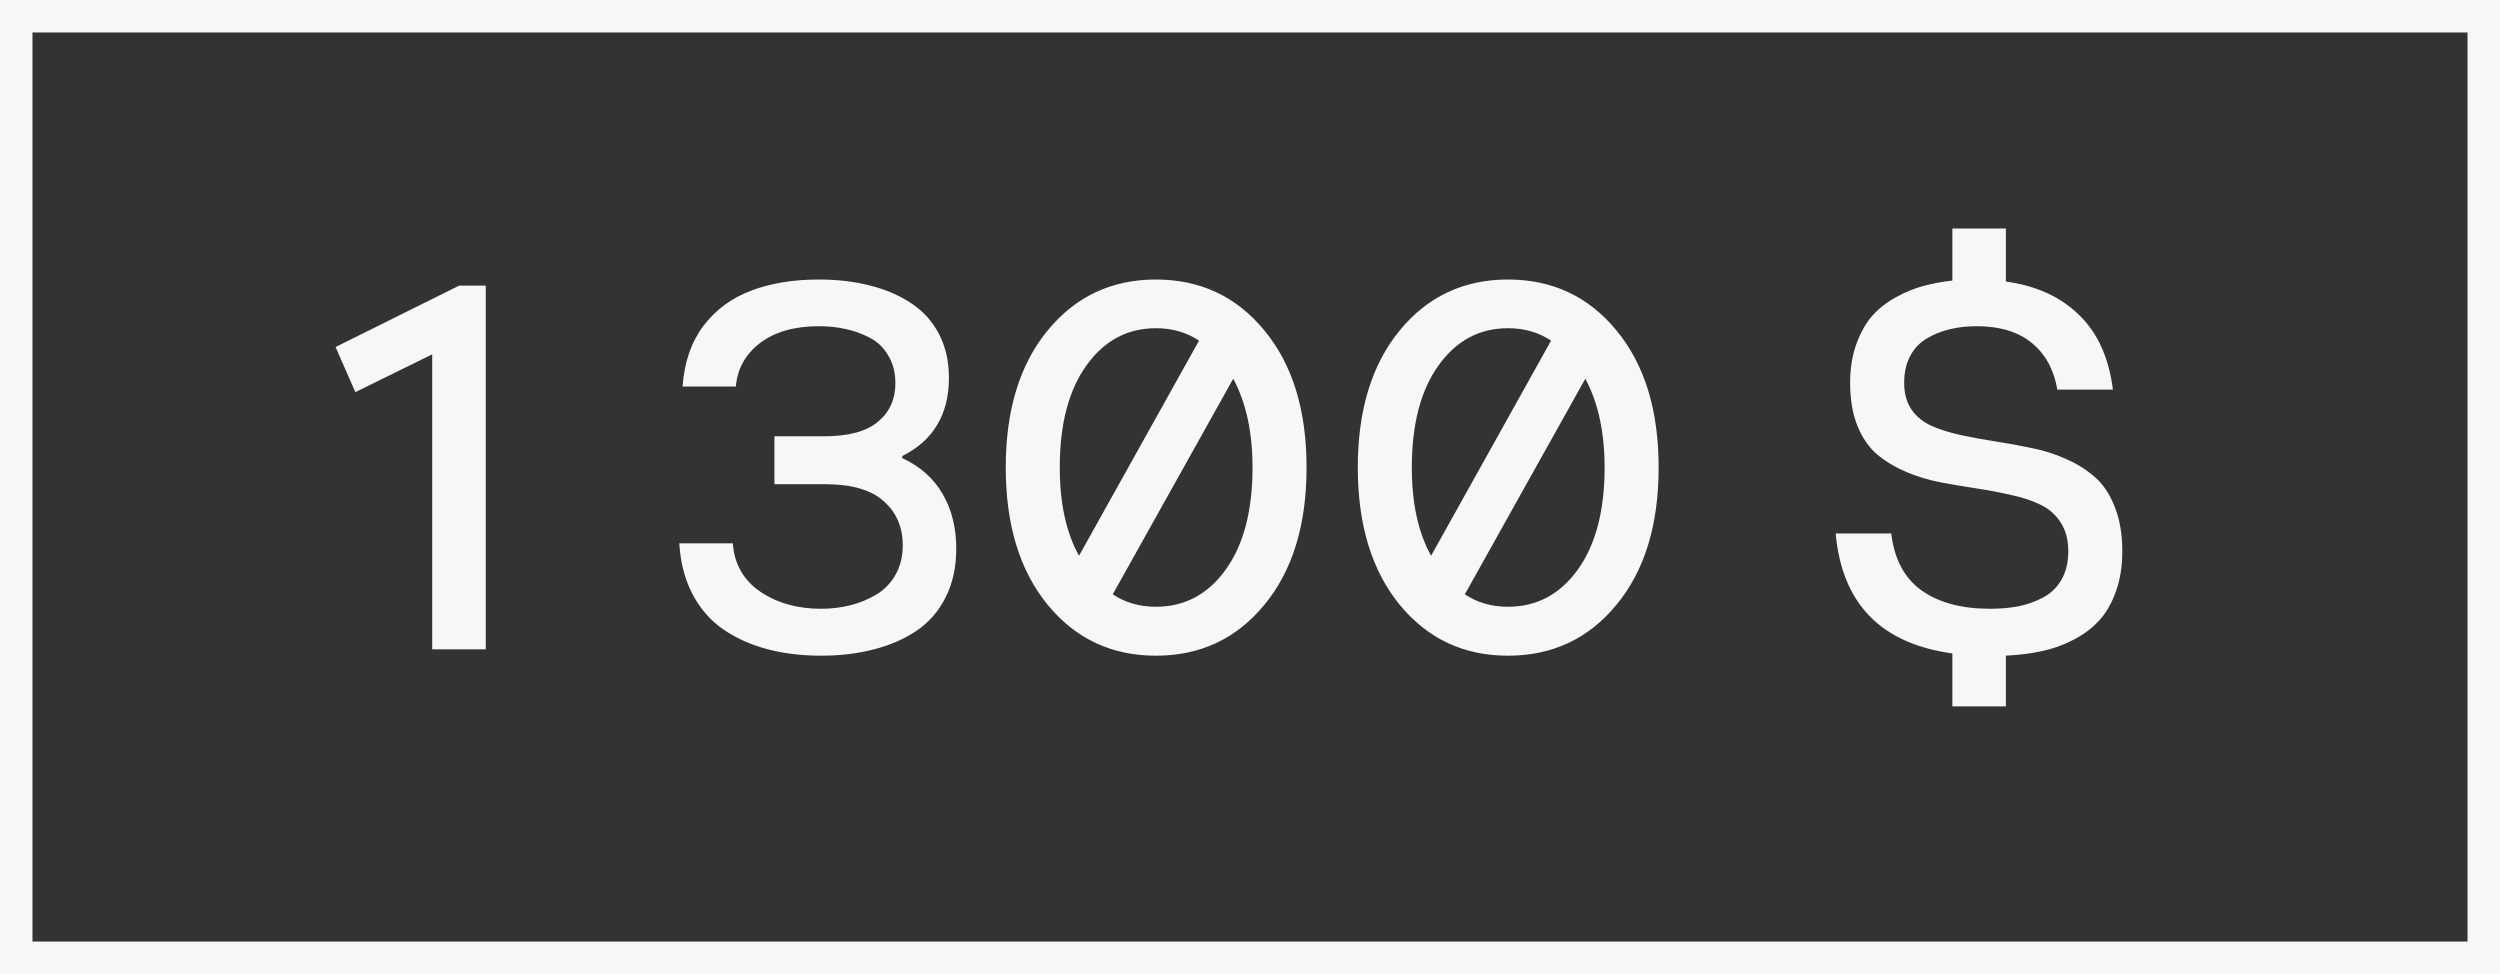
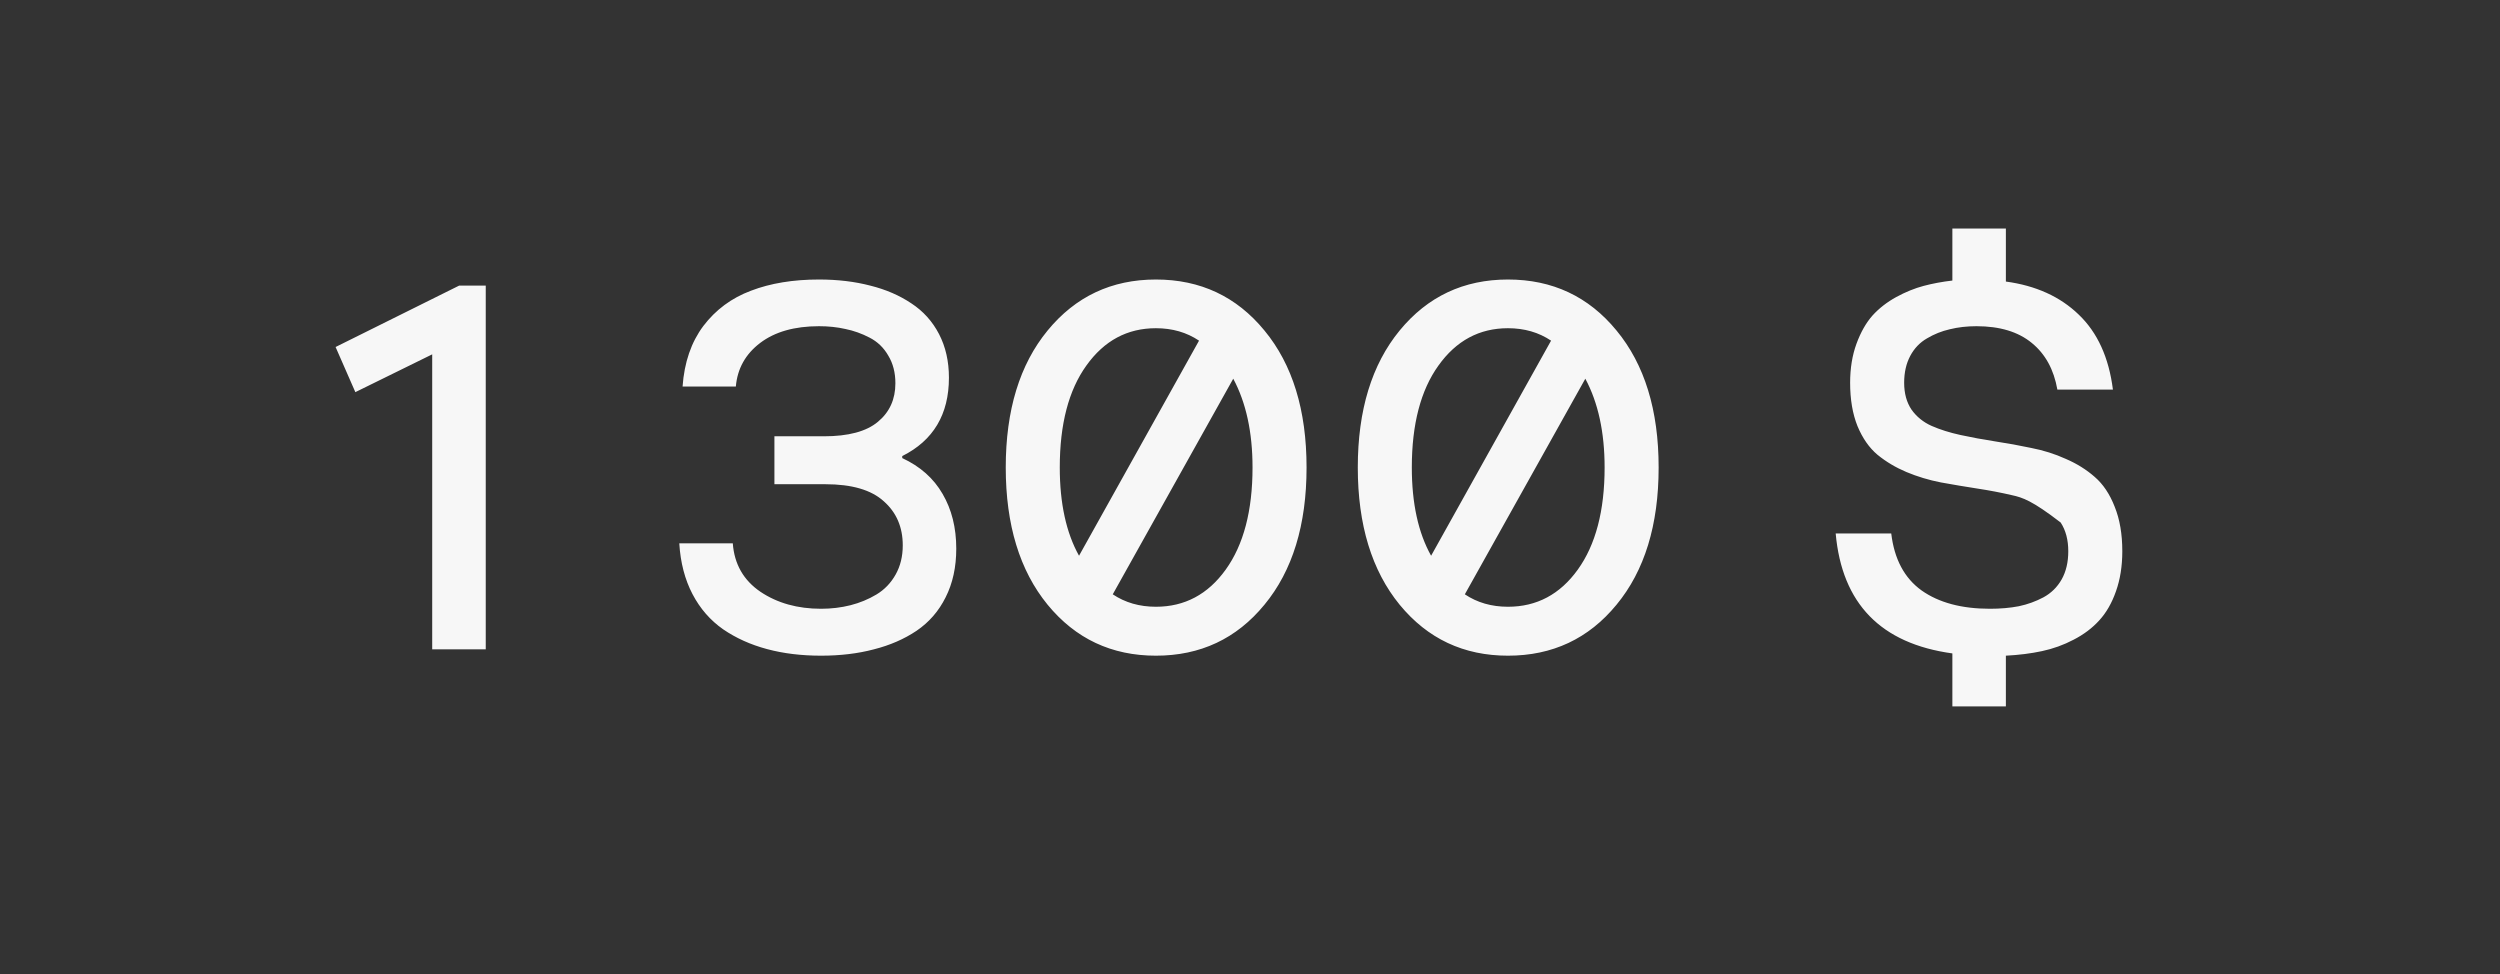
<svg xmlns="http://www.w3.org/2000/svg" width="77" height="30" viewBox="0 0 77 30" fill="none">
  <rect x="0" y="0" width="77" height="30" fill="#333333" stroke="none" />
-   <rect x="0.5" y="0.5" width="76" height="29" stroke="#F7F7F7" />
-   <path d="M13.312 20V10.914L10.945 12.078L10.336 10.688L14.141 8.797H14.961V20H13.312ZM25.289 20.195C24.685 20.195 24.13 20.128 23.625 19.992C23.12 19.857 22.669 19.654 22.273 19.383C21.878 19.107 21.562 18.745 21.328 18.297C21.094 17.849 20.958 17.328 20.922 16.734H22.57C22.617 17.375 22.901 17.872 23.422 18.227C23.943 18.576 24.565 18.75 25.289 18.75C25.607 18.75 25.909 18.713 26.195 18.641C26.482 18.568 26.747 18.458 26.992 18.312C27.242 18.162 27.44 17.956 27.586 17.695C27.732 17.435 27.805 17.135 27.805 16.797C27.805 16.234 27.609 15.781 27.219 15.438C26.833 15.088 26.234 14.914 25.422 14.914H23.852V13.438H25.375C26.13 13.438 26.685 13.289 27.039 12.992C27.398 12.695 27.578 12.3 27.578 11.805C27.578 11.477 27.505 11.193 27.359 10.953C27.219 10.708 27.026 10.523 26.781 10.398C26.542 10.273 26.294 10.185 26.039 10.133C25.784 10.075 25.513 10.047 25.227 10.047C24.471 10.047 23.867 10.219 23.414 10.562C22.961 10.906 22.711 11.354 22.664 11.906H21.023C21.076 11.162 21.289 10.539 21.664 10.039C22.044 9.539 22.534 9.177 23.133 8.953C23.732 8.724 24.43 8.609 25.227 8.609C25.799 8.609 26.326 8.672 26.805 8.797C27.284 8.917 27.706 9.099 28.07 9.344C28.435 9.583 28.719 9.898 28.922 10.289C29.125 10.68 29.227 11.128 29.227 11.633C29.227 12.763 28.747 13.568 27.789 14.047V14.109C28.341 14.365 28.755 14.732 29.031 15.211C29.312 15.69 29.453 16.253 29.453 16.898C29.453 17.466 29.344 17.966 29.125 18.398C28.912 18.826 28.612 19.169 28.227 19.43C27.846 19.685 27.409 19.875 26.914 20C26.424 20.13 25.883 20.195 25.289 20.195ZM35.602 20.195C34.237 20.195 33.125 19.672 32.266 18.625C31.406 17.573 30.977 16.164 30.977 14.398C30.977 12.633 31.406 11.227 32.266 10.18C33.125 9.133 34.237 8.609 35.602 8.609C36.971 8.609 38.086 9.133 38.945 10.18C39.81 11.227 40.242 12.633 40.242 14.398C40.242 16.169 39.81 17.578 38.945 18.625C38.086 19.672 36.971 20.195 35.602 20.195ZM33.234 17.117L36.93 10.492C36.55 10.237 36.107 10.109 35.602 10.109C34.721 10.109 34.008 10.492 33.461 11.258C32.914 12.018 32.641 13.065 32.641 14.398C32.641 15.503 32.839 16.409 33.234 17.117ZM35.602 18.688C36.487 18.688 37.203 18.307 37.75 17.547C38.302 16.781 38.578 15.732 38.578 14.398C38.578 13.315 38.38 12.404 37.984 11.664L34.273 18.305C34.654 18.56 35.096 18.688 35.602 18.688ZM46.445 20.195C45.081 20.195 43.969 19.672 43.109 18.625C42.25 17.573 41.82 16.164 41.82 14.398C41.82 12.633 42.25 11.227 43.109 10.18C43.969 9.133 45.081 8.609 46.445 8.609C47.815 8.609 48.93 9.133 49.789 10.18C50.654 11.227 51.086 12.633 51.086 14.398C51.086 16.169 50.654 17.578 49.789 18.625C48.93 19.672 47.815 20.195 46.445 20.195ZM44.078 17.117L47.773 10.492C47.393 10.237 46.95 10.109 46.445 10.109C45.565 10.109 44.852 10.492 44.305 11.258C43.758 12.018 43.484 13.065 43.484 14.398C43.484 15.503 43.682 16.409 44.078 17.117ZM46.445 18.688C47.331 18.688 48.047 18.307 48.594 17.547C49.146 16.781 49.422 15.732 49.422 14.398C49.422 13.315 49.224 12.404 48.828 11.664L45.117 18.305C45.497 18.56 45.94 18.688 46.445 18.688ZM60.133 8.641V7.039H61.781V8.672C62.703 8.797 63.45 9.135 64.023 9.688C64.602 10.24 64.953 11.01 65.078 12H63.367C63.258 11.38 62.995 10.901 62.578 10.562C62.161 10.219 61.594 10.047 60.875 10.047C60.583 10.047 60.31 10.078 60.055 10.141C59.805 10.198 59.57 10.292 59.352 10.422C59.133 10.547 58.961 10.727 58.836 10.961C58.711 11.195 58.648 11.471 58.648 11.789C58.648 12.117 58.724 12.393 58.875 12.617C59.031 12.836 59.237 13.003 59.492 13.117C59.753 13.232 60.05 13.325 60.383 13.398C60.721 13.471 61.075 13.537 61.445 13.594C61.82 13.651 62.193 13.719 62.562 13.797C62.938 13.87 63.292 13.982 63.625 14.133C63.964 14.279 64.26 14.463 64.516 14.688C64.776 14.912 64.982 15.219 65.133 15.609C65.289 15.995 65.367 16.451 65.367 16.977C65.367 17.435 65.302 17.846 65.172 18.211C65.047 18.57 64.875 18.87 64.656 19.109C64.443 19.344 64.18 19.542 63.867 19.703C63.56 19.865 63.234 19.982 62.891 20.055C62.552 20.128 62.182 20.174 61.781 20.195V21.758H60.133V20.125C57.93 19.823 56.732 18.591 56.539 16.43H58.25C58.344 17.221 58.656 17.807 59.188 18.188C59.719 18.562 60.419 18.75 61.289 18.75C61.612 18.75 61.909 18.724 62.18 18.672C62.45 18.615 62.703 18.523 62.938 18.398C63.177 18.268 63.365 18.083 63.5 17.844C63.635 17.604 63.703 17.315 63.703 16.977C63.703 16.628 63.625 16.333 63.469 16.094C63.318 15.854 63.112 15.672 62.852 15.547C62.596 15.422 62.3 15.323 61.961 15.25C61.628 15.172 61.273 15.104 60.898 15.047C60.529 14.99 60.156 14.927 59.781 14.859C59.411 14.787 59.057 14.68 58.719 14.539C58.385 14.398 58.089 14.221 57.828 14.008C57.573 13.794 57.367 13.5 57.211 13.125C57.06 12.75 56.984 12.305 56.984 11.789C56.984 11.341 57.05 10.94 57.18 10.586C57.31 10.232 57.474 9.943 57.672 9.719C57.875 9.495 58.12 9.305 58.406 9.148C58.693 8.992 58.974 8.878 59.25 8.805C59.526 8.732 59.82 8.677 60.133 8.641Z" fill="#F7F7F7" />
+   <path d="M13.312 20V10.914L10.945 12.078L10.336 10.688L14.141 8.797H14.961V20H13.312ZM25.289 20.195C24.685 20.195 24.13 20.128 23.625 19.992C23.12 19.857 22.669 19.654 22.273 19.383C21.878 19.107 21.562 18.745 21.328 18.297C21.094 17.849 20.958 17.328 20.922 16.734H22.57C22.617 17.375 22.901 17.872 23.422 18.227C23.943 18.576 24.565 18.75 25.289 18.75C25.607 18.75 25.909 18.713 26.195 18.641C26.482 18.568 26.747 18.458 26.992 18.312C27.242 18.162 27.44 17.956 27.586 17.695C27.732 17.435 27.805 17.135 27.805 16.797C27.805 16.234 27.609 15.781 27.219 15.438C26.833 15.088 26.234 14.914 25.422 14.914H23.852V13.438H25.375C26.13 13.438 26.685 13.289 27.039 12.992C27.398 12.695 27.578 12.3 27.578 11.805C27.578 11.477 27.505 11.193 27.359 10.953C27.219 10.708 27.026 10.523 26.781 10.398C26.542 10.273 26.294 10.185 26.039 10.133C25.784 10.075 25.513 10.047 25.227 10.047C24.471 10.047 23.867 10.219 23.414 10.562C22.961 10.906 22.711 11.354 22.664 11.906H21.023C21.076 11.162 21.289 10.539 21.664 10.039C22.044 9.539 22.534 9.177 23.133 8.953C23.732 8.724 24.43 8.609 25.227 8.609C25.799 8.609 26.326 8.672 26.805 8.797C27.284 8.917 27.706 9.099 28.07 9.344C28.435 9.583 28.719 9.898 28.922 10.289C29.125 10.68 29.227 11.128 29.227 11.633C29.227 12.763 28.747 13.568 27.789 14.047V14.109C28.341 14.365 28.755 14.732 29.031 15.211C29.312 15.69 29.453 16.253 29.453 16.898C29.453 17.466 29.344 17.966 29.125 18.398C28.912 18.826 28.612 19.169 28.227 19.43C27.846 19.685 27.409 19.875 26.914 20C26.424 20.13 25.883 20.195 25.289 20.195ZM35.602 20.195C34.237 20.195 33.125 19.672 32.266 18.625C31.406 17.573 30.977 16.164 30.977 14.398C30.977 12.633 31.406 11.227 32.266 10.18C33.125 9.133 34.237 8.609 35.602 8.609C36.971 8.609 38.086 9.133 38.945 10.18C39.81 11.227 40.242 12.633 40.242 14.398C40.242 16.169 39.81 17.578 38.945 18.625C38.086 19.672 36.971 20.195 35.602 20.195ZM33.234 17.117L36.93 10.492C36.55 10.237 36.107 10.109 35.602 10.109C34.721 10.109 34.008 10.492 33.461 11.258C32.914 12.018 32.641 13.065 32.641 14.398C32.641 15.503 32.839 16.409 33.234 17.117ZM35.602 18.688C36.487 18.688 37.203 18.307 37.75 17.547C38.302 16.781 38.578 15.732 38.578 14.398C38.578 13.315 38.38 12.404 37.984 11.664L34.273 18.305C34.654 18.56 35.096 18.688 35.602 18.688ZM46.445 20.195C45.081 20.195 43.969 19.672 43.109 18.625C42.25 17.573 41.82 16.164 41.82 14.398C41.82 12.633 42.25 11.227 43.109 10.18C43.969 9.133 45.081 8.609 46.445 8.609C47.815 8.609 48.93 9.133 49.789 10.18C50.654 11.227 51.086 12.633 51.086 14.398C51.086 16.169 50.654 17.578 49.789 18.625C48.93 19.672 47.815 20.195 46.445 20.195ZM44.078 17.117L47.773 10.492C47.393 10.237 46.95 10.109 46.445 10.109C45.565 10.109 44.852 10.492 44.305 11.258C43.758 12.018 43.484 13.065 43.484 14.398C43.484 15.503 43.682 16.409 44.078 17.117ZM46.445 18.688C47.331 18.688 48.047 18.307 48.594 17.547C49.146 16.781 49.422 15.732 49.422 14.398C49.422 13.315 49.224 12.404 48.828 11.664L45.117 18.305C45.497 18.56 45.94 18.688 46.445 18.688ZM60.133 8.641V7.039H61.781V8.672C62.703 8.797 63.45 9.135 64.023 9.688C64.602 10.24 64.953 11.01 65.078 12H63.367C63.258 11.38 62.995 10.901 62.578 10.562C62.161 10.219 61.594 10.047 60.875 10.047C60.583 10.047 60.31 10.078 60.055 10.141C59.805 10.198 59.57 10.292 59.352 10.422C59.133 10.547 58.961 10.727 58.836 10.961C58.711 11.195 58.648 11.471 58.648 11.789C58.648 12.117 58.724 12.393 58.875 12.617C59.031 12.836 59.237 13.003 59.492 13.117C59.753 13.232 60.05 13.325 60.383 13.398C60.721 13.471 61.075 13.537 61.445 13.594C61.82 13.651 62.193 13.719 62.562 13.797C62.938 13.87 63.292 13.982 63.625 14.133C63.964 14.279 64.26 14.463 64.516 14.688C64.776 14.912 64.982 15.219 65.133 15.609C65.289 15.995 65.367 16.451 65.367 16.977C65.367 17.435 65.302 17.846 65.172 18.211C65.047 18.57 64.875 18.87 64.656 19.109C64.443 19.344 64.18 19.542 63.867 19.703C63.56 19.865 63.234 19.982 62.891 20.055C62.552 20.128 62.182 20.174 61.781 20.195V21.758H60.133V20.125C57.93 19.823 56.732 18.591 56.539 16.43H58.25C58.344 17.221 58.656 17.807 59.188 18.188C59.719 18.562 60.419 18.75 61.289 18.75C61.612 18.75 61.909 18.724 62.18 18.672C62.45 18.615 62.703 18.523 62.938 18.398C63.177 18.268 63.365 18.083 63.5 17.844C63.635 17.604 63.703 17.315 63.703 16.977C63.703 16.628 63.625 16.333 63.469 16.094C62.596 15.422 62.3 15.323 61.961 15.25C61.628 15.172 61.273 15.104 60.898 15.047C60.529 14.99 60.156 14.927 59.781 14.859C59.411 14.787 59.057 14.68 58.719 14.539C58.385 14.398 58.089 14.221 57.828 14.008C57.573 13.794 57.367 13.5 57.211 13.125C57.06 12.75 56.984 12.305 56.984 11.789C56.984 11.341 57.05 10.94 57.18 10.586C57.31 10.232 57.474 9.943 57.672 9.719C57.875 9.495 58.12 9.305 58.406 9.148C58.693 8.992 58.974 8.878 59.25 8.805C59.526 8.732 59.82 8.677 60.133 8.641Z" fill="#F7F7F7" />
</svg>